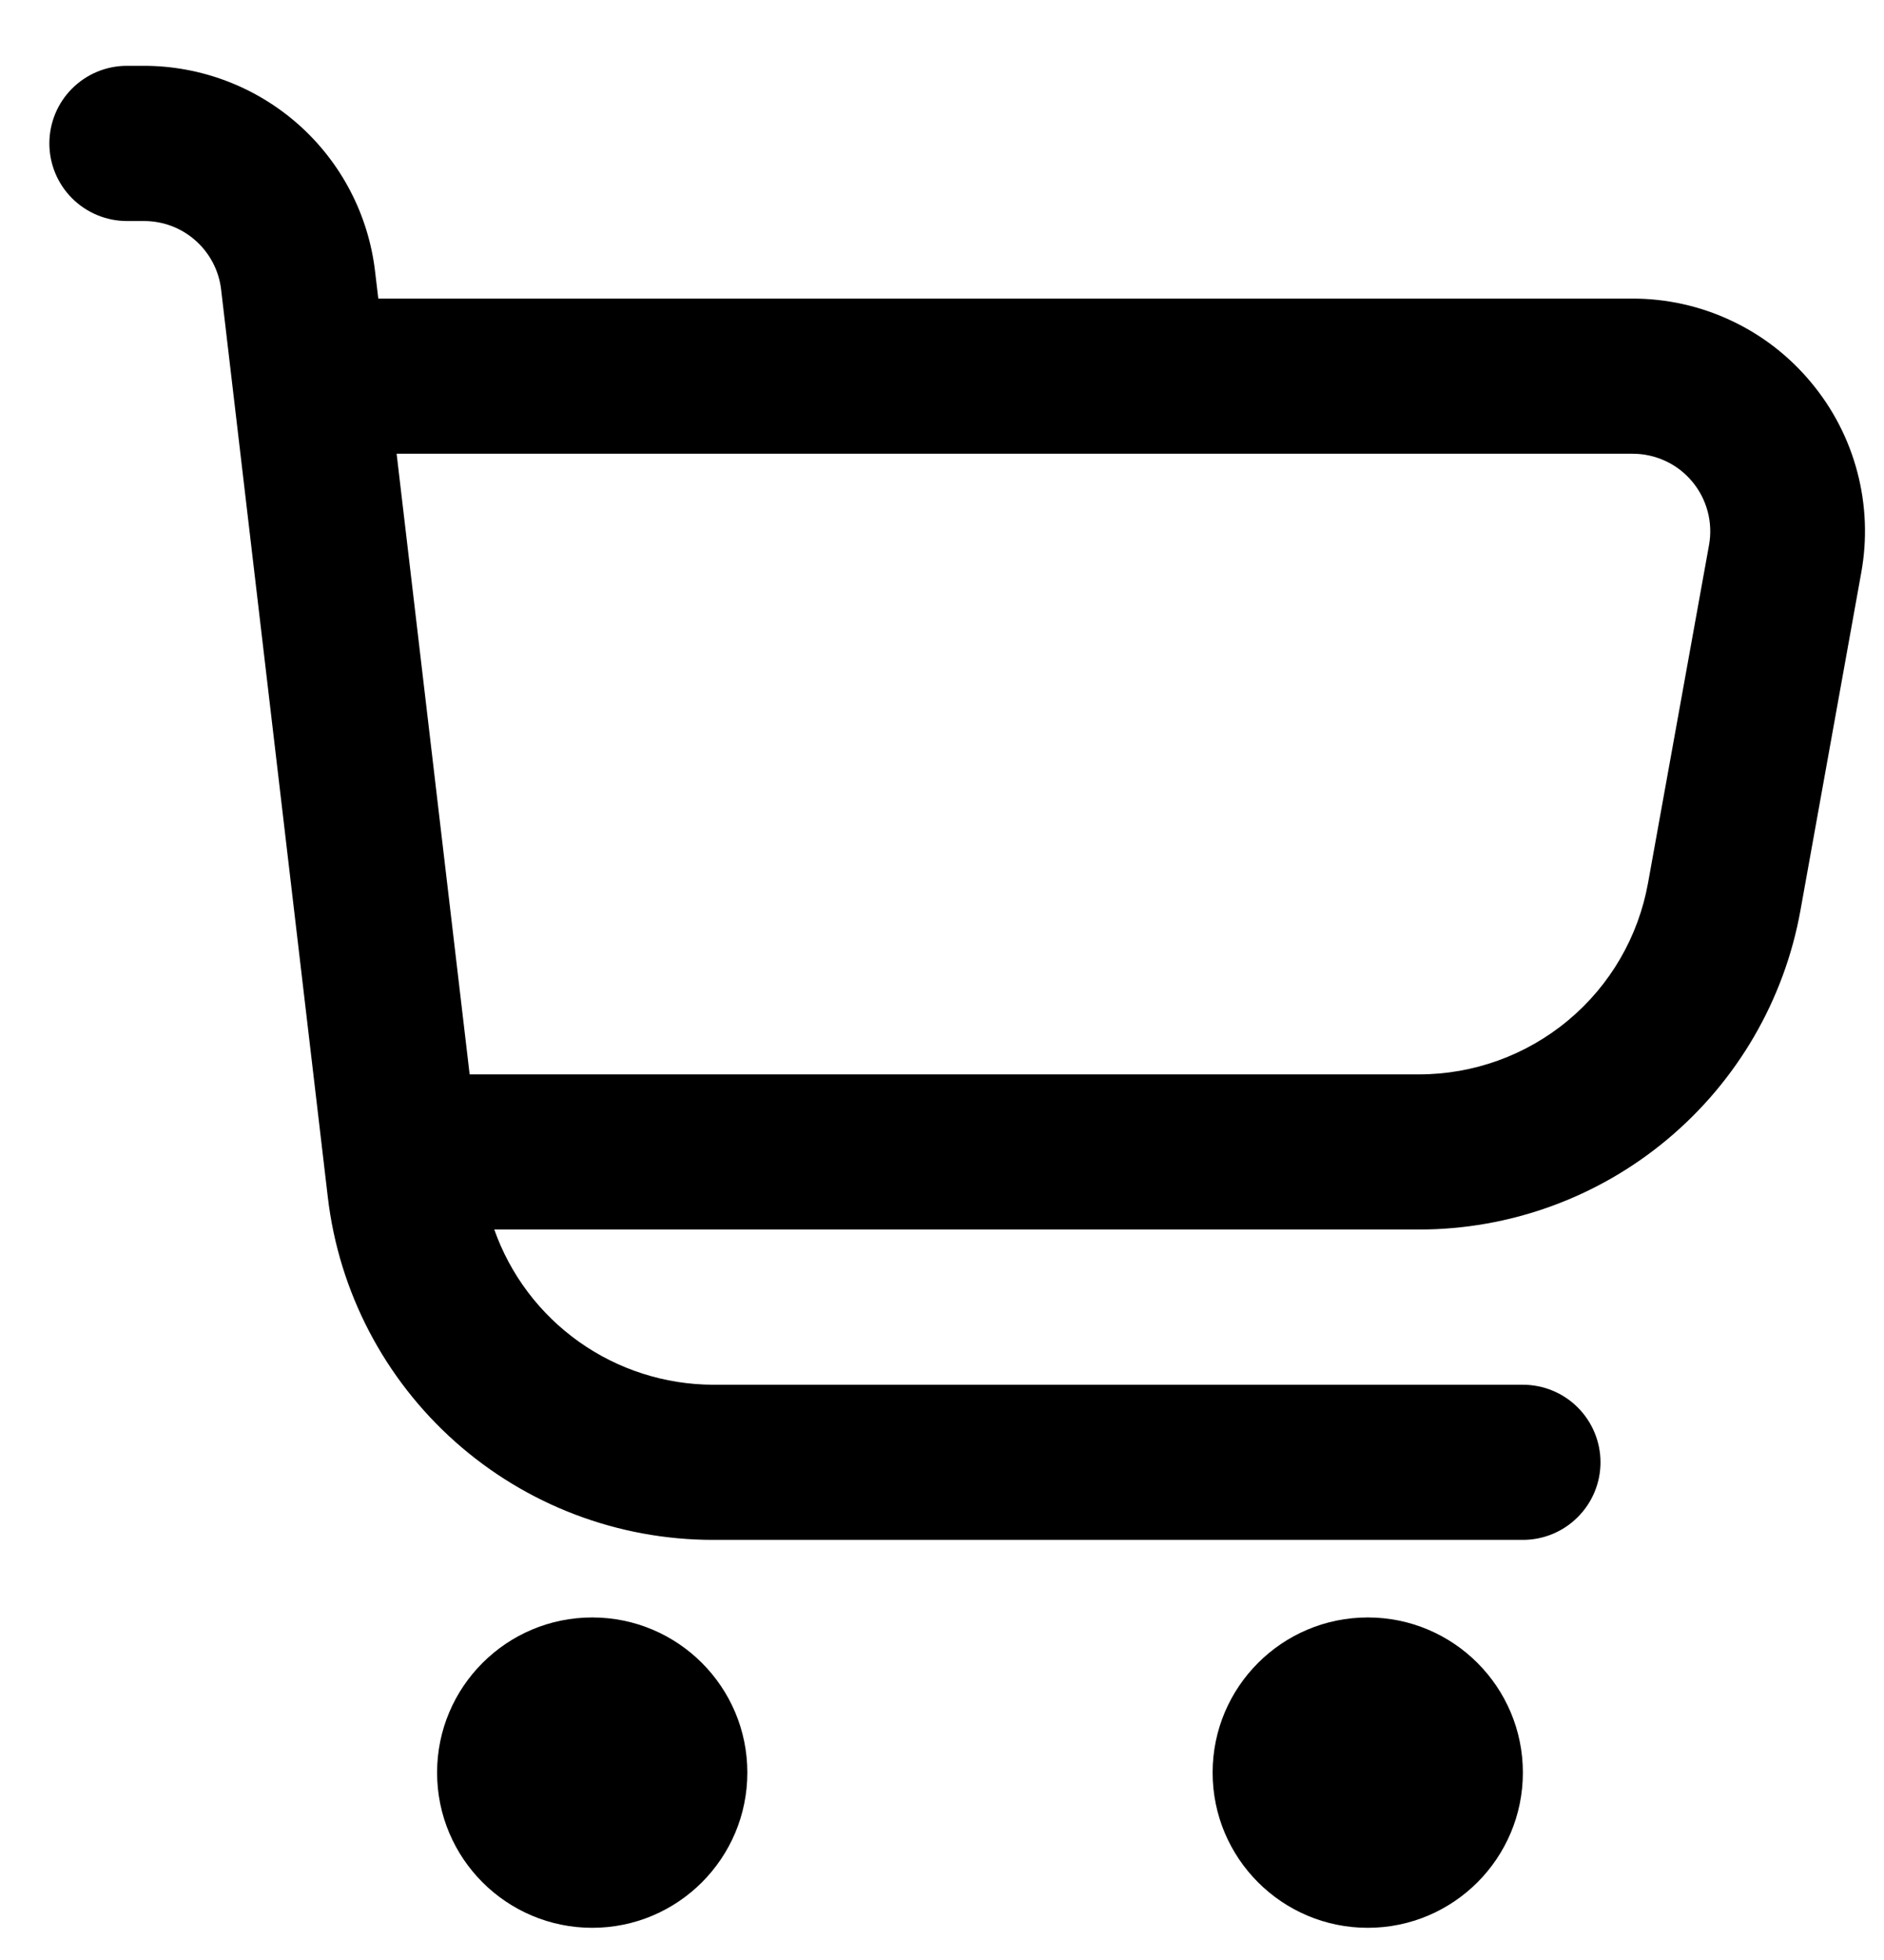
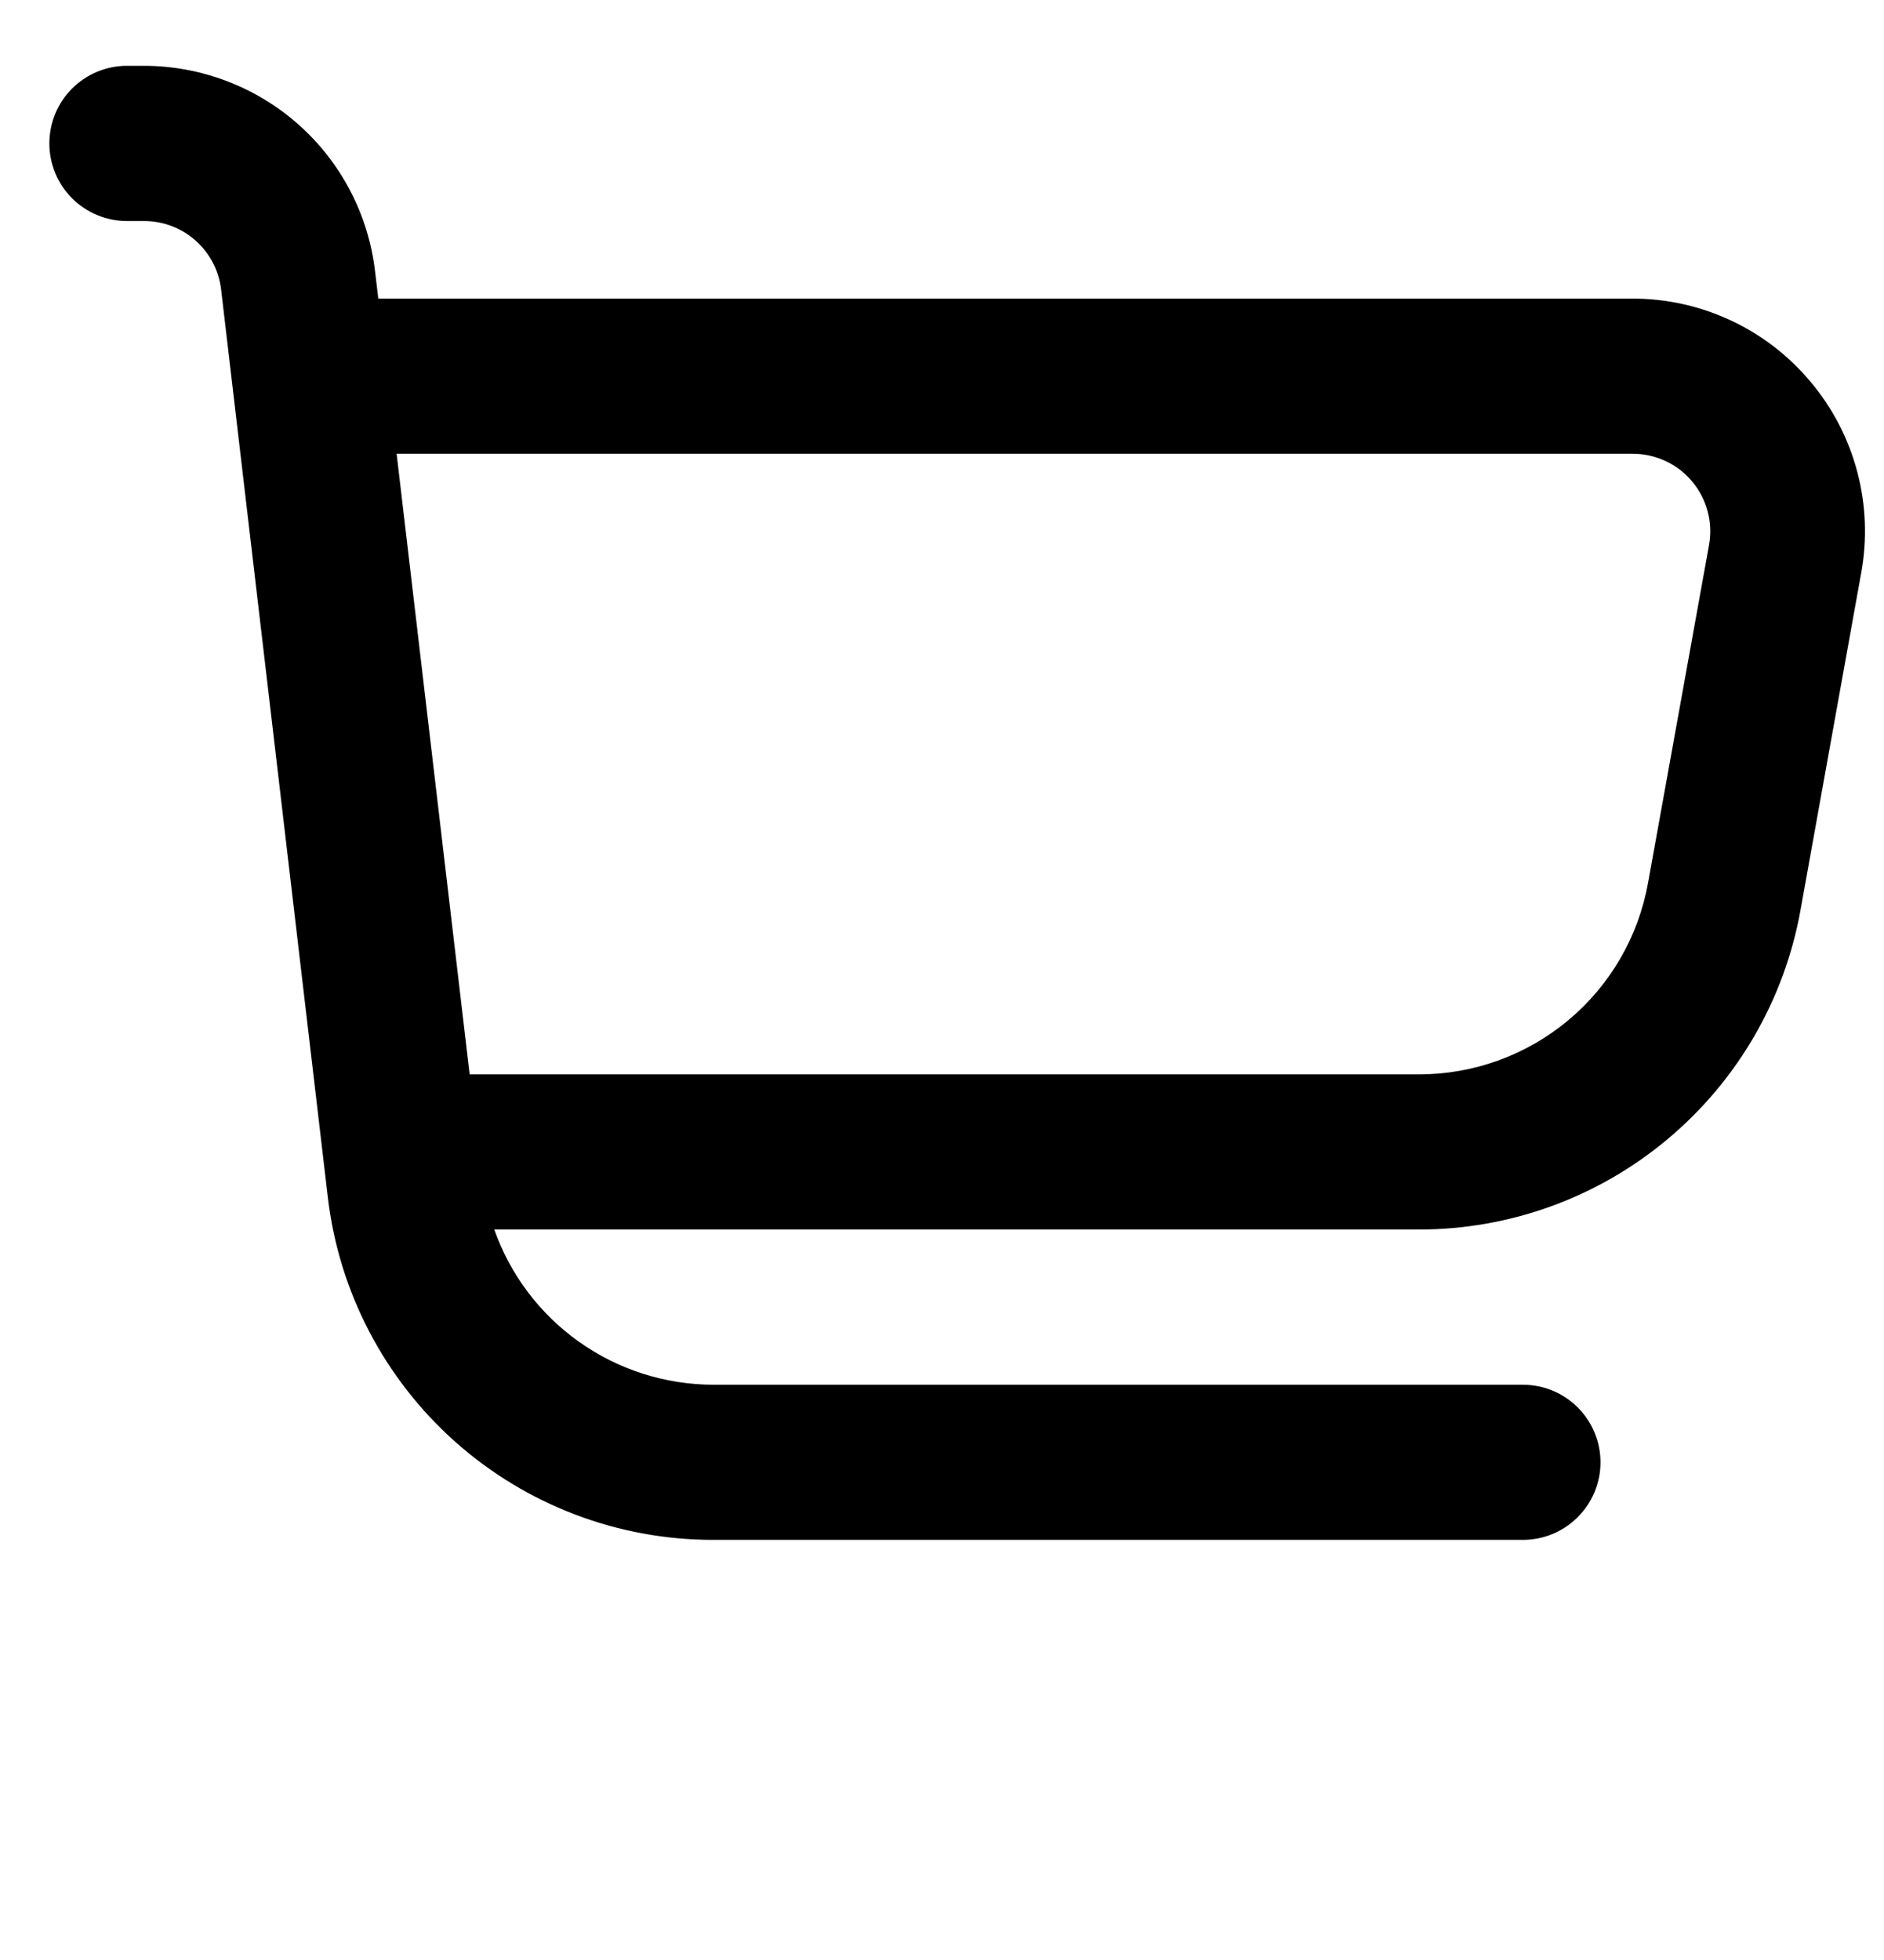
<svg xmlns="http://www.w3.org/2000/svg" width="25" height="26" viewBox="0 0 25 26" fill="none">
  <path d="M24.029 5.069C23.74 4.722 23.378 4.442 22.968 4.251C22.558 4.059 22.112 3.96 21.659 3.961H5.02L4.977 3.6C4.889 2.849 4.528 2.156 3.963 1.654C3.398 1.152 2.668 0.874 1.912 0.873L1.684 0.873C1.411 0.873 1.149 0.982 0.956 1.175C0.763 1.368 0.655 1.63 0.655 1.903C0.655 2.175 0.763 2.437 0.956 2.63C1.149 2.823 1.411 2.932 1.684 2.932H1.912C2.164 2.932 2.408 3.024 2.596 3.192C2.784 3.359 2.905 3.59 2.934 3.84L4.35 15.881C4.497 17.134 5.099 18.288 6.041 19.126C6.983 19.964 8.2 20.427 9.461 20.427H20.208C20.481 20.427 20.743 20.319 20.936 20.125C21.129 19.933 21.238 19.671 21.238 19.398C21.238 19.125 21.129 18.863 20.936 18.67C20.743 18.477 20.481 18.369 20.208 18.369H9.461C8.824 18.367 8.203 18.168 7.684 17.8C7.164 17.431 6.771 16.911 6.559 16.31H18.826C20.033 16.311 21.201 15.887 22.126 15.113C23.052 14.339 23.677 13.265 23.891 12.078L24.698 7.597C24.779 7.152 24.761 6.695 24.645 6.258C24.53 5.822 24.32 5.416 24.029 5.069ZM22.678 7.231L21.869 11.712C21.741 12.425 21.366 13.071 20.809 13.535C20.253 13.999 19.551 14.253 18.826 14.252H6.232L5.263 6.019H21.659C21.811 6.018 21.96 6.051 22.097 6.114C22.235 6.177 22.356 6.27 22.453 6.386C22.551 6.502 22.621 6.638 22.66 6.784C22.699 6.93 22.705 7.083 22.678 7.231Z" fill="black" />
-   <path d="M7.859 25.573C8.995 25.573 9.917 24.651 9.917 23.514C9.917 22.378 8.995 21.456 7.859 21.456C6.722 21.456 5.8 22.378 5.8 23.514C5.8 24.651 6.722 25.573 7.859 25.573Z" fill="black" />
-   <path d="M18.15 25.573C19.286 25.573 20.208 24.651 20.208 23.514C20.208 22.378 19.286 21.456 18.15 21.456C17.013 21.456 16.091 22.378 16.091 23.514C16.091 24.651 17.013 25.573 18.15 25.573Z" fill="black" />
</svg>